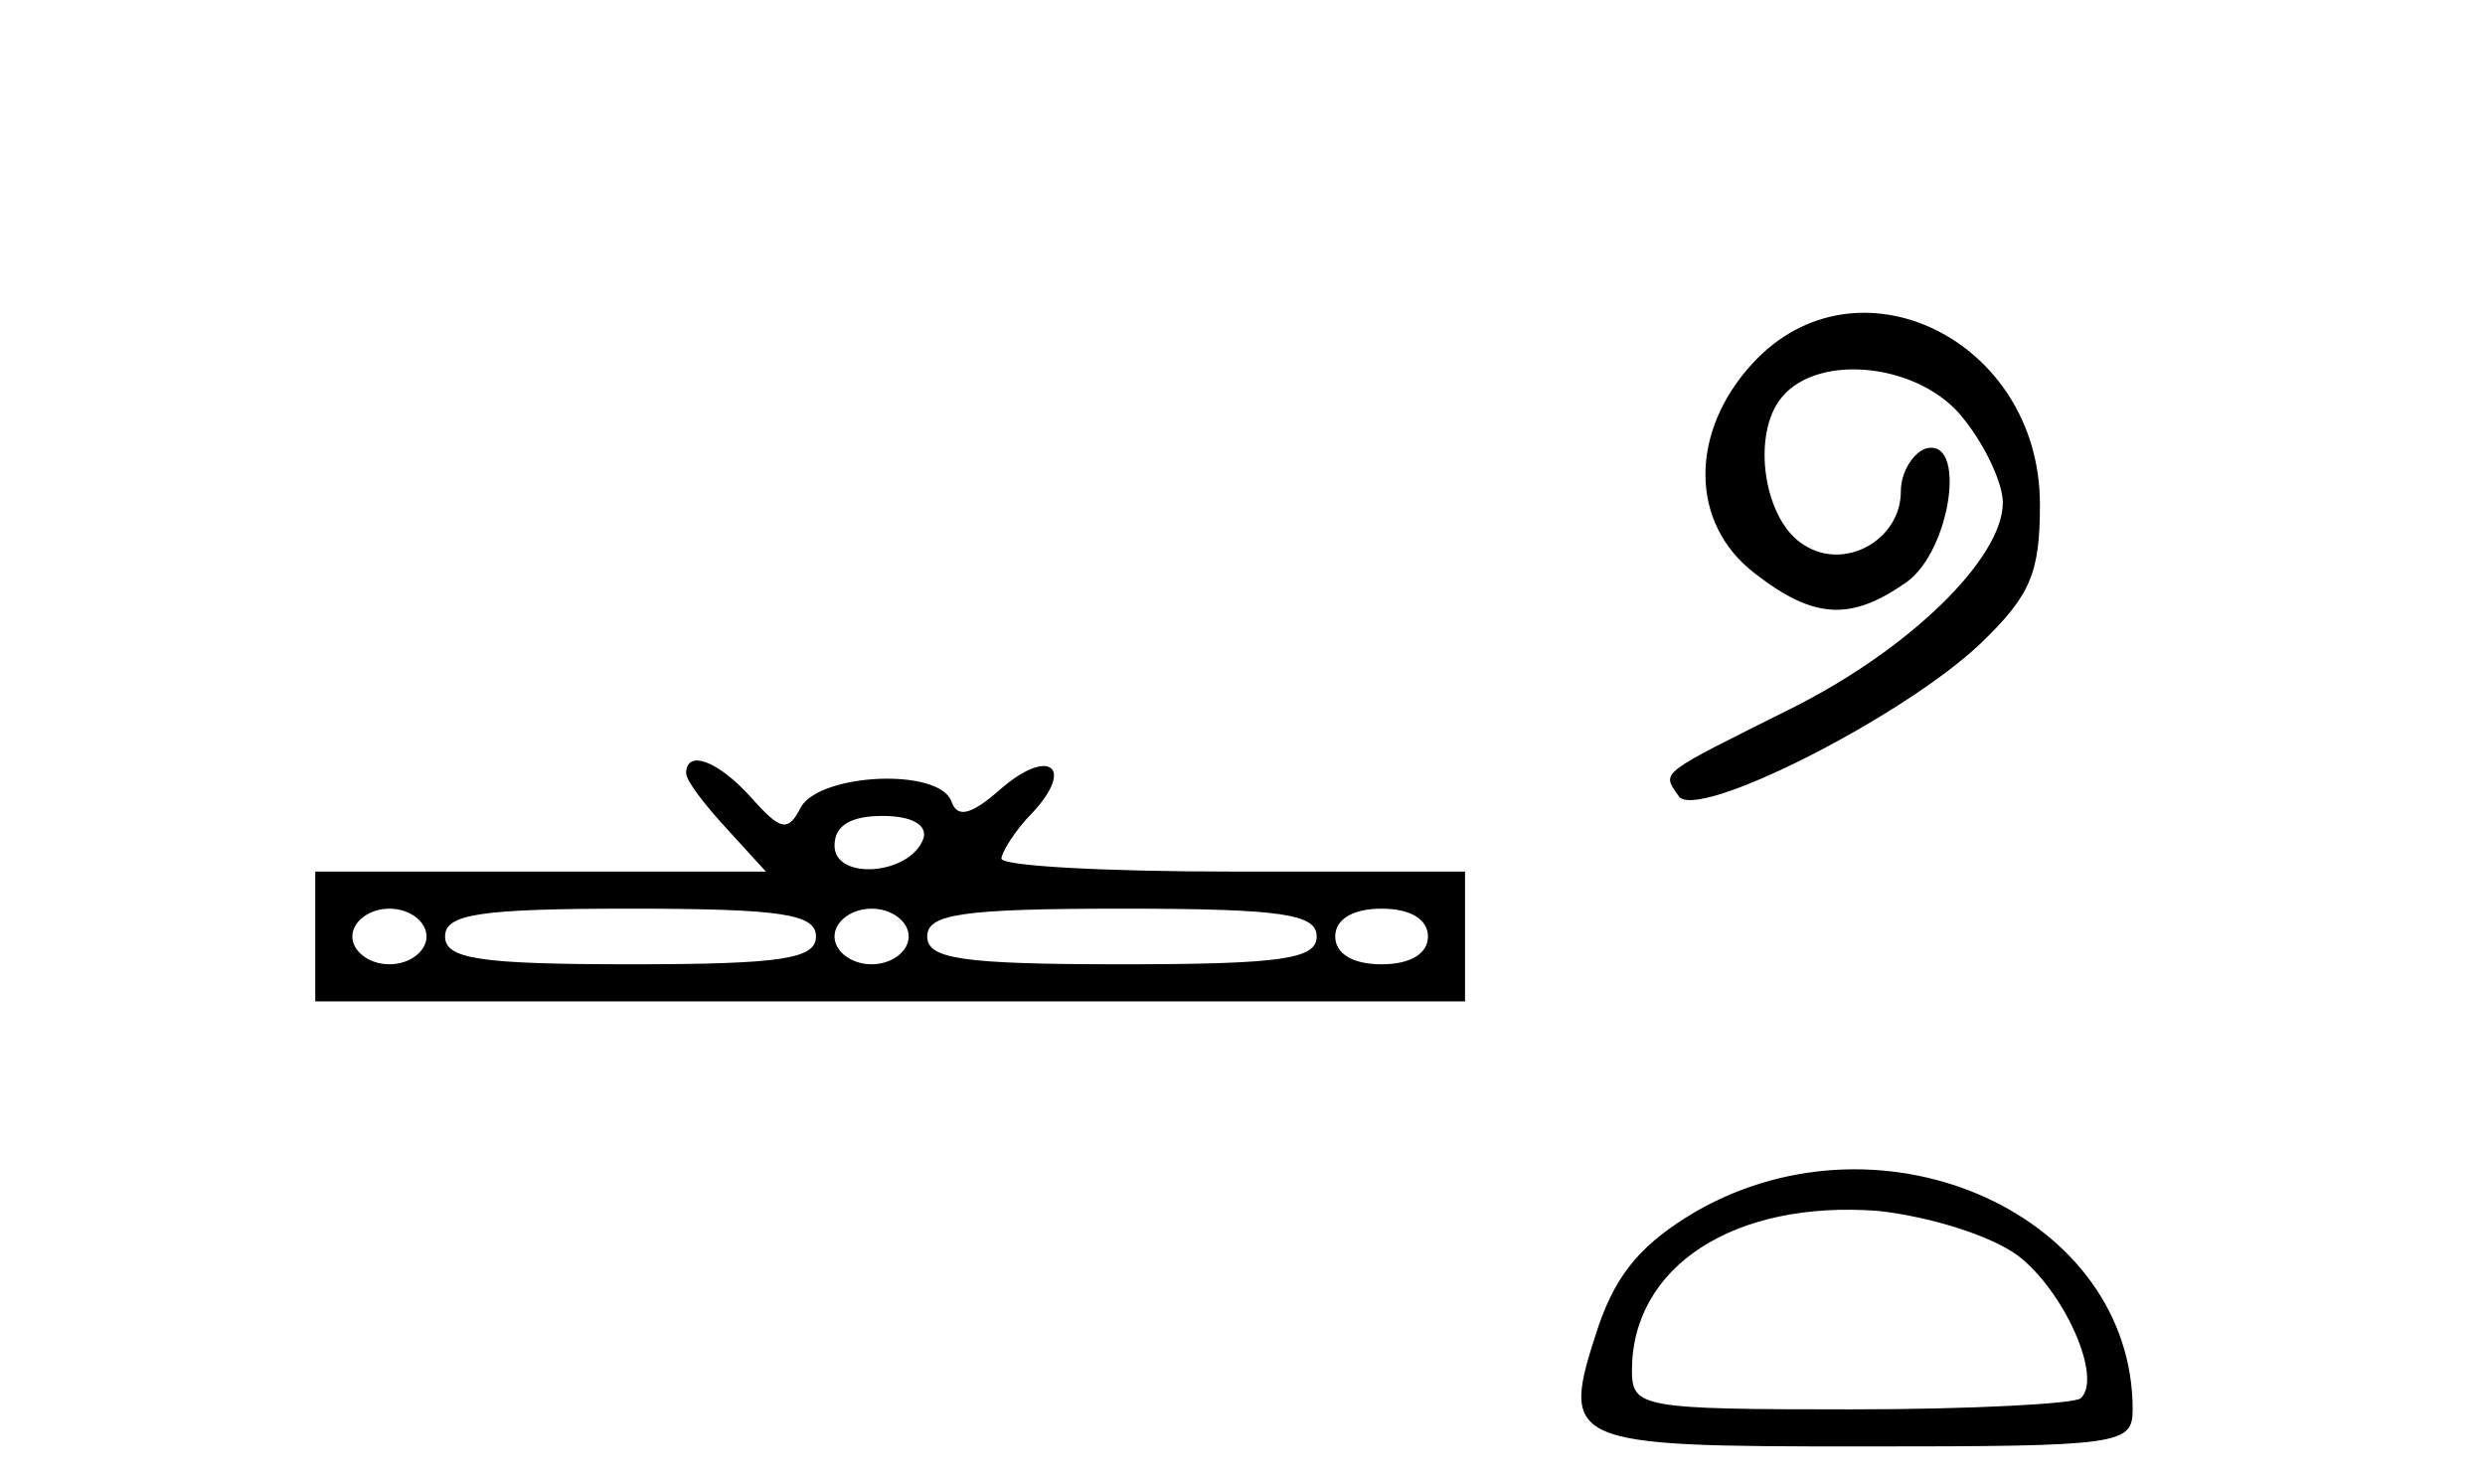
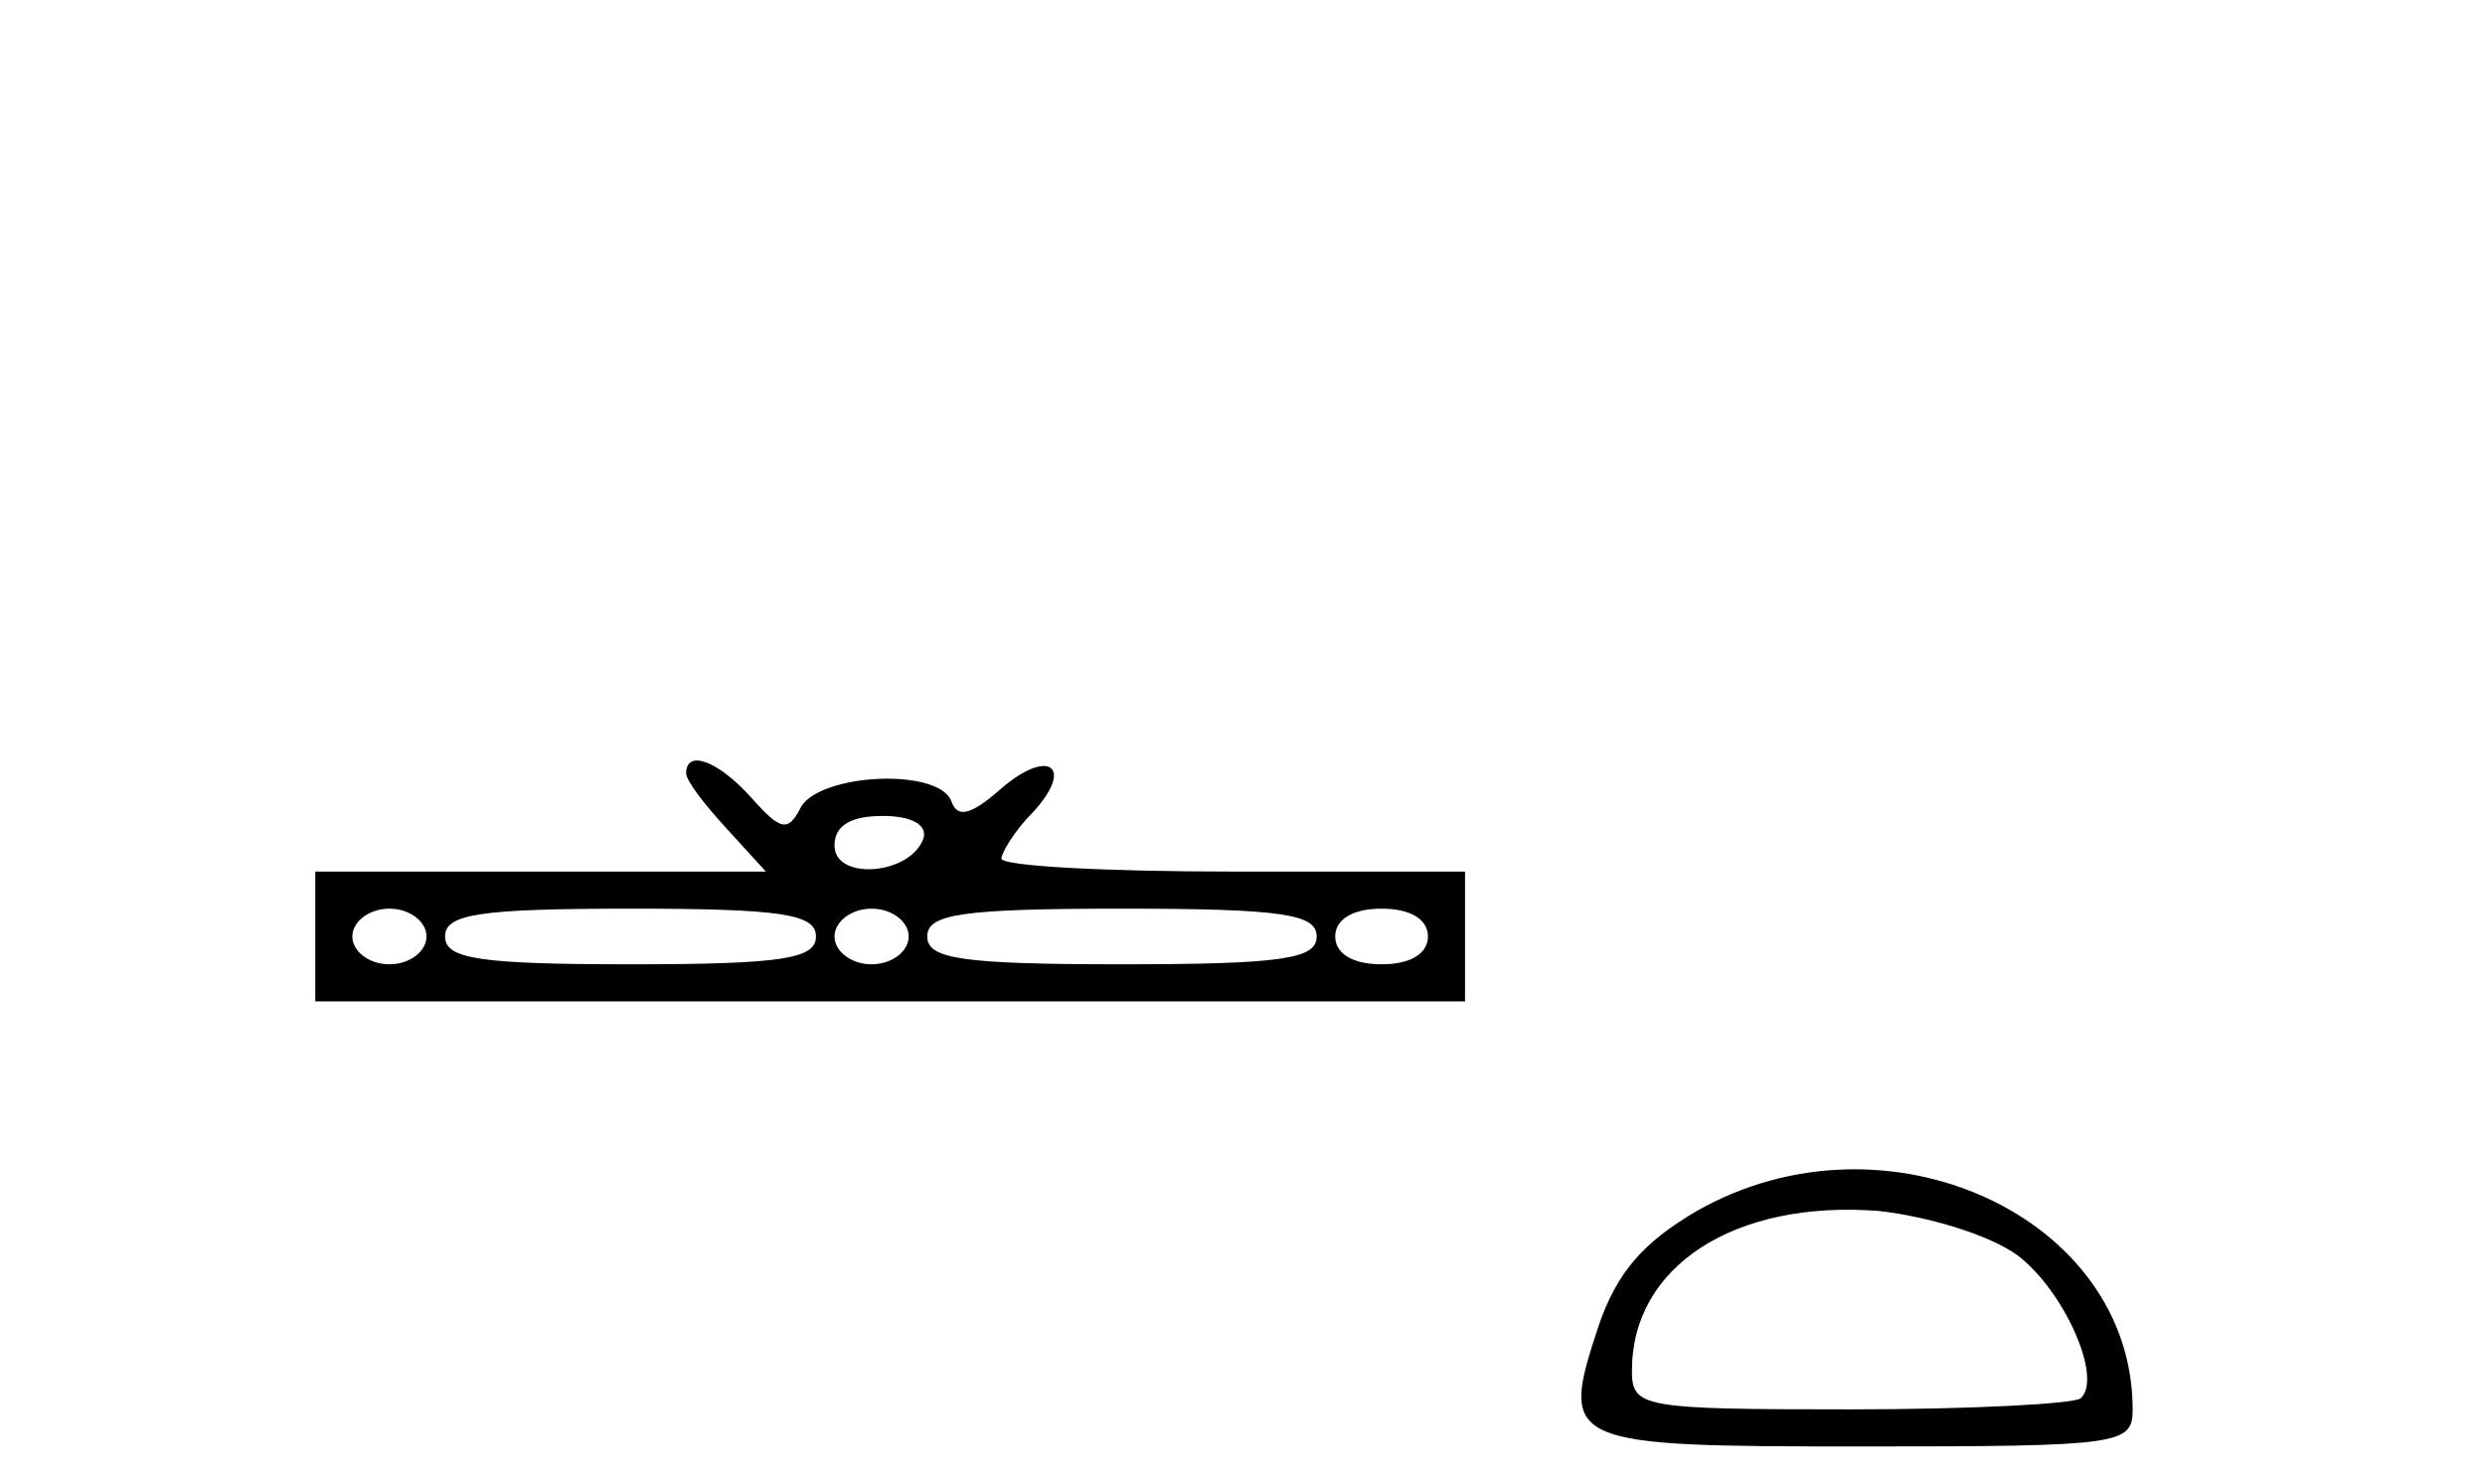
<svg xmlns="http://www.w3.org/2000/svg" version="1.0" width="134pt" height="80pt" viewBox="0 0 134 80" preserveAspectRatio="xMidYMid meet">
  <g transform="translate(0,80) scale(0.1,-0.1)" fill="#000000" stroke="none">
-     <path d="M945 604 c-34 -37 -34 -86 1 -113 32 -25 52 -26 82 -5 24 17 33 79 10 72 -7 -3 -13 -13 -13 -23 0 -26 -30 -43 -52 -29 -22 13 -29 60 -12 80 20 24 75 18 98 -12 12 -15 21 -35 21 -45 0 -30 -50 -79 -114 -111 -72 -36 -70 -34 -61 -47 8 -15 121 42 163 82 27 26 32 38 32 75 0 89 -99 137 -155 76z" />
    <path d="M370 383 c0 -4 10 -17 22 -30 l21 -23 -121 0 -122 0 0 -35 0 -35 310 0 310 0 0 35 0 35 -125 0 c-69 0 -125 3 -125 7 0 3 7 15 17 25 23 25 8 35 -18 12 -16 -14 -23 -15 -26 -6 -7 18 -70 15 -81 -3 -7 -14 -11 -13 -27 5 -18 20 -35 26 -35 13z m128 -35 c-7 -20 -48 -23 -48 -4 0 11 9 16 26 16 16 0 24 -5 22 -12z m-268 -53 c0 -8 -9 -15 -20 -15 -11 0 -20 7 -20 15 0 8 9 15 20 15 11 0 20 -7 20 -15z m210 0 c0 -12 -18 -15 -100 -15 -82 0 -100 3 -100 15 0 12 18 15 100 15 82 0 100 -3 100 -15z m50 0 c0 -8 -9 -15 -20 -15 -11 0 -20 7 -20 15 0 8 9 15 20 15 11 0 20 -7 20 -15z m220 0 c0 -12 -18 -15 -105 -15 -87 0 -105 3 -105 15 0 12 18 15 105 15 87 0 105 -3 105 -15z m60 0 c0 -9 -9 -15 -25 -15 -16 0 -25 6 -25 15 0 9 9 15 25 15 16 0 25 -6 25 -15z" />
    <path d="M915 147 c-29 -17 -43 -33 -53 -62 -21 -64 -19 -65 143 -65 139 0 145 1 145 20 0 104 -133 165 -235 107z m173 -24 c25 -19 46 -66 34 -77 -3 -3 -59 -6 -124 -6 -113 0 -118 1 -118 21 0 56 55 92 133 86 27 -3 60 -13 75 -24z" />
  </g>
</svg>